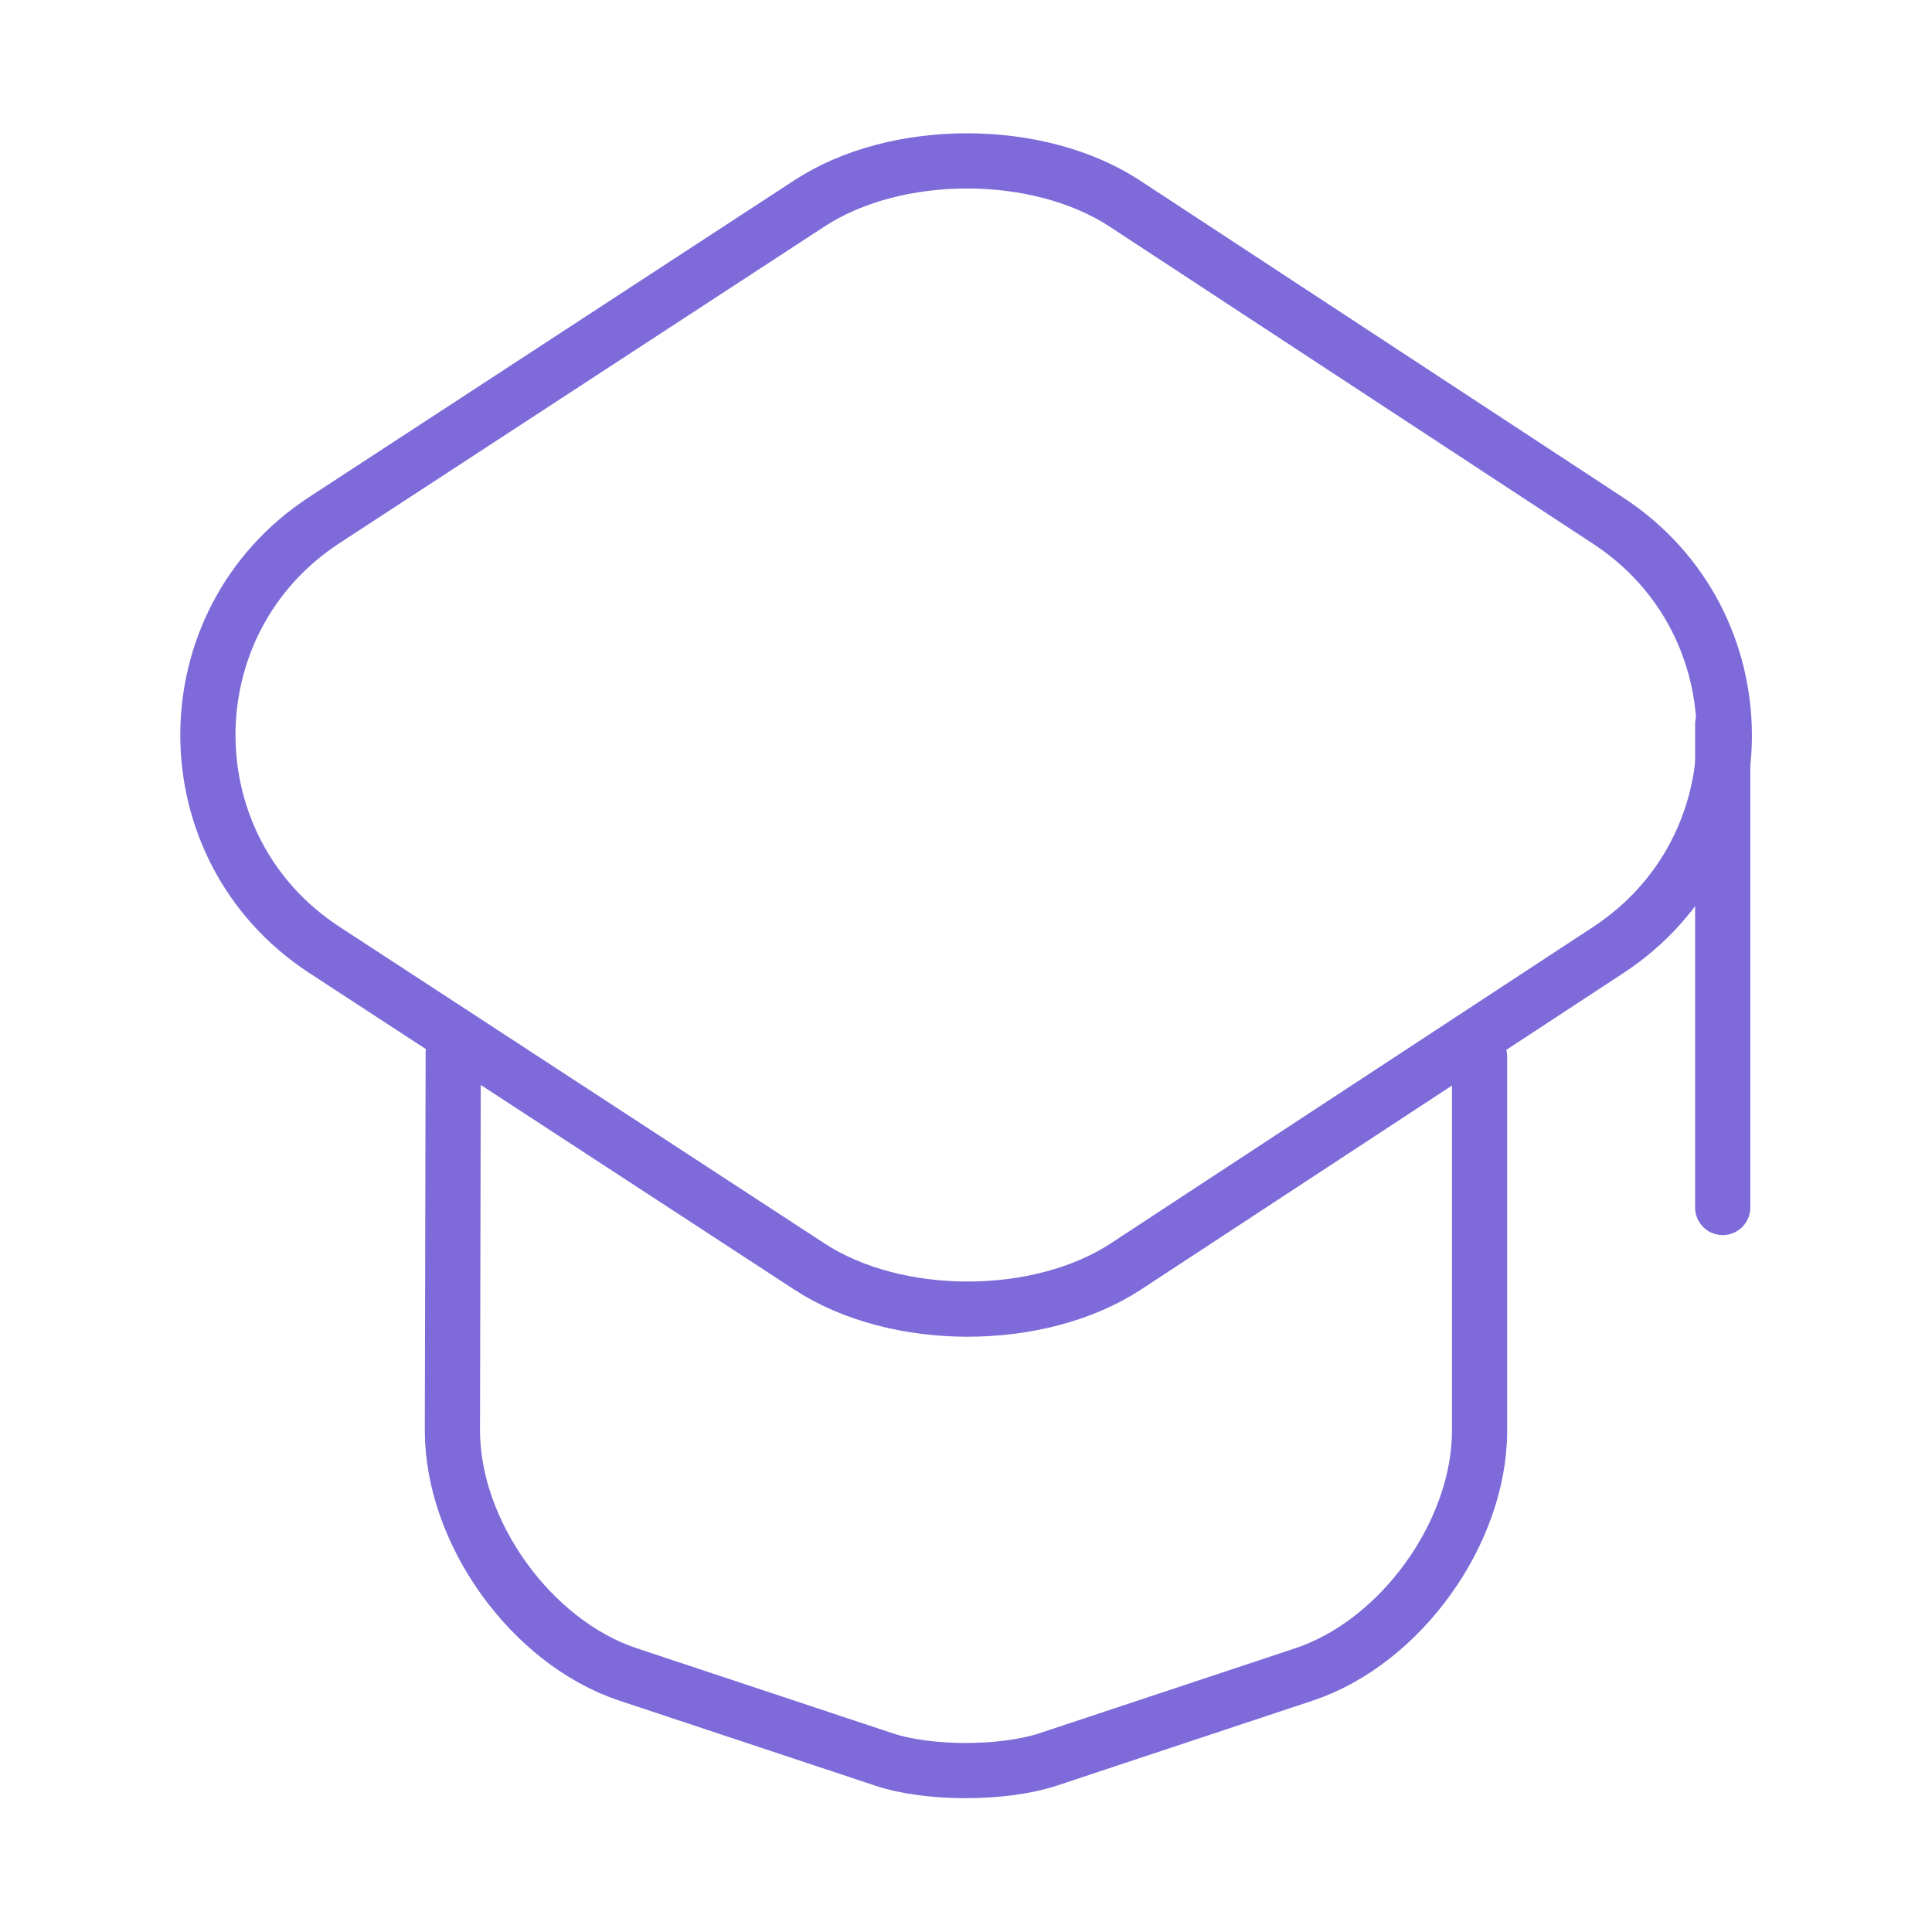
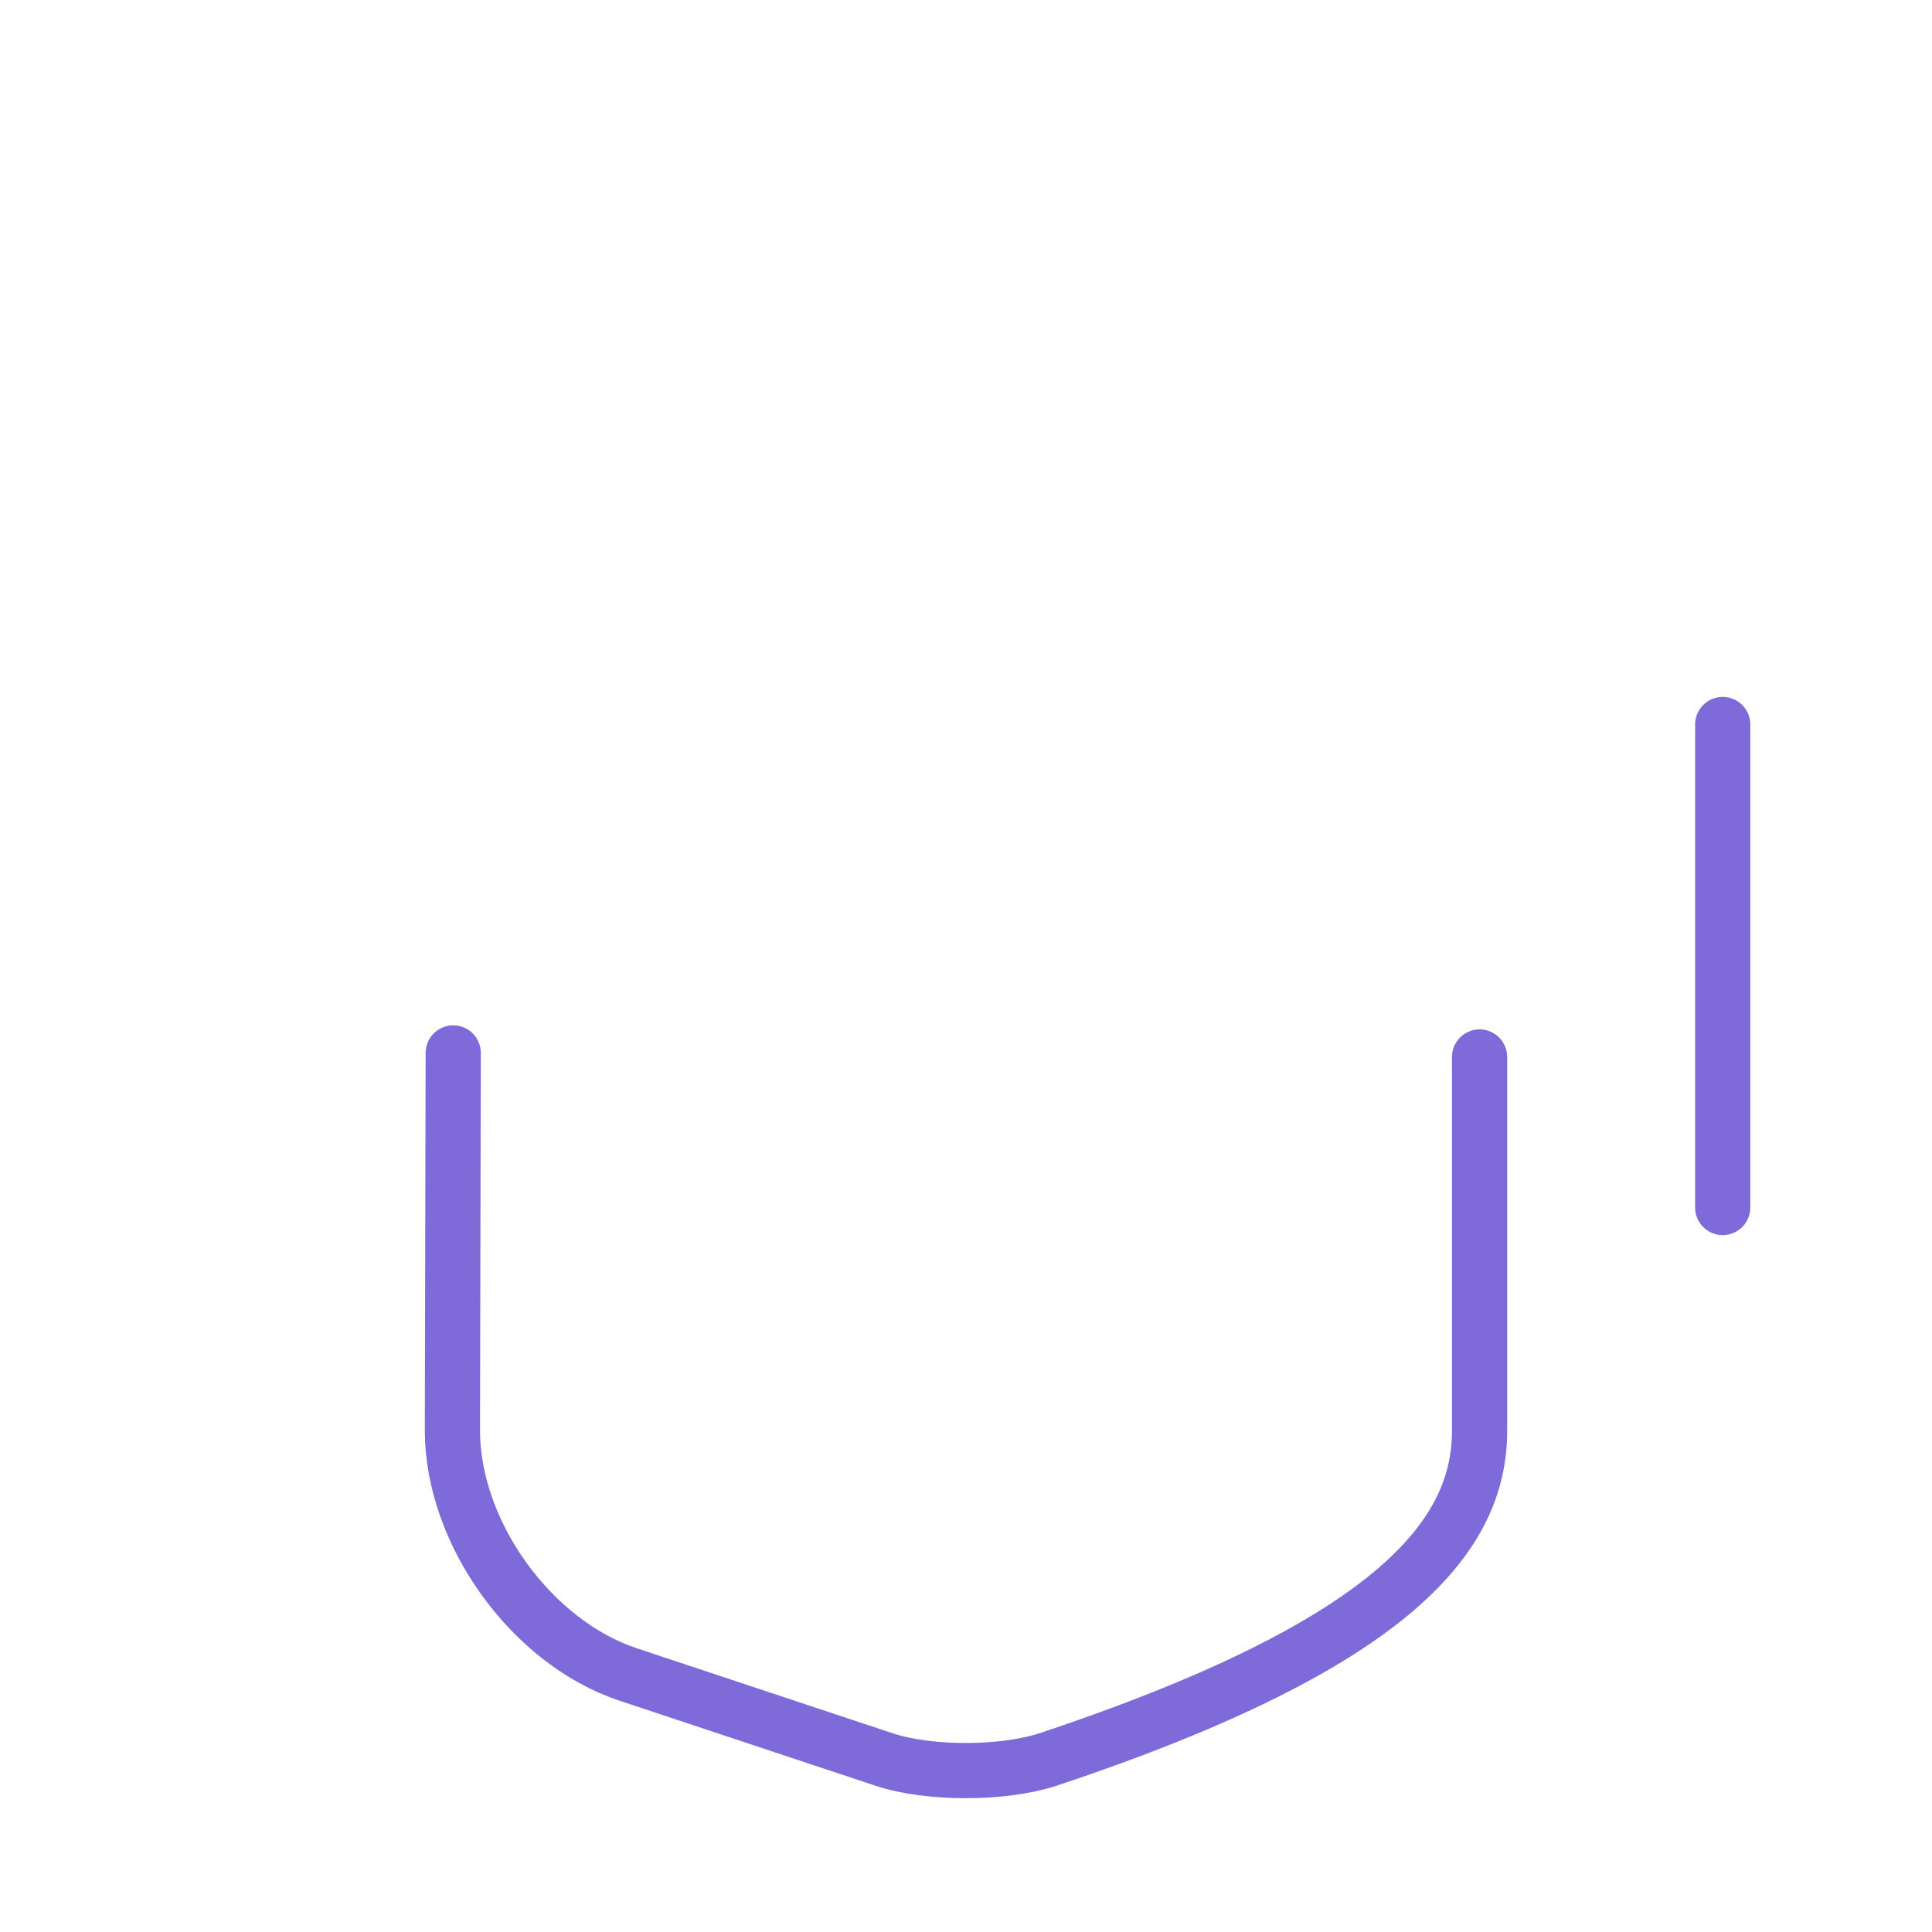
<svg xmlns="http://www.w3.org/2000/svg" width="70" height="70" viewBox="0 0 70 70" fill="none">
-   <path d="M29.312 7.379L11.754 18.842C6.125 22.517 6.125 30.742 11.754 34.417L29.312 45.879C32.462 47.95 37.654 47.95 40.804 45.879L58.275 34.417C63.875 30.742 63.875 22.546 58.275 18.871L40.804 7.408C37.654 5.308 32.462 5.308 29.312 7.379Z" stroke="#7E6BD9" stroke-width="2" stroke-linecap="round" stroke-linejoin="round" />
-   <path d="M16.421 38.15L16.392 51.829C16.392 55.533 19.25 59.5 22.75 60.667L32.054 63.758C33.658 64.283 36.312 64.283 37.946 63.758L47.25 60.667C50.75 59.5 53.608 55.533 53.608 51.829V38.296" stroke="#7E6BD9" stroke-width="2" stroke-linecap="round" stroke-linejoin="round" />
+   <path d="M16.421 38.15L16.392 51.829C16.392 55.533 19.25 59.5 22.75 60.667L32.054 63.758C33.658 64.283 36.312 64.283 37.946 63.758C50.75 59.5 53.608 55.533 53.608 51.829V38.296" stroke="#7E6BD9" stroke-width="2" stroke-linecap="round" stroke-linejoin="round" />
  <path d="M62.417 43.75V26.25" stroke="#7E6BD9" stroke-width="2" stroke-linecap="round" stroke-linejoin="round" />
</svg>